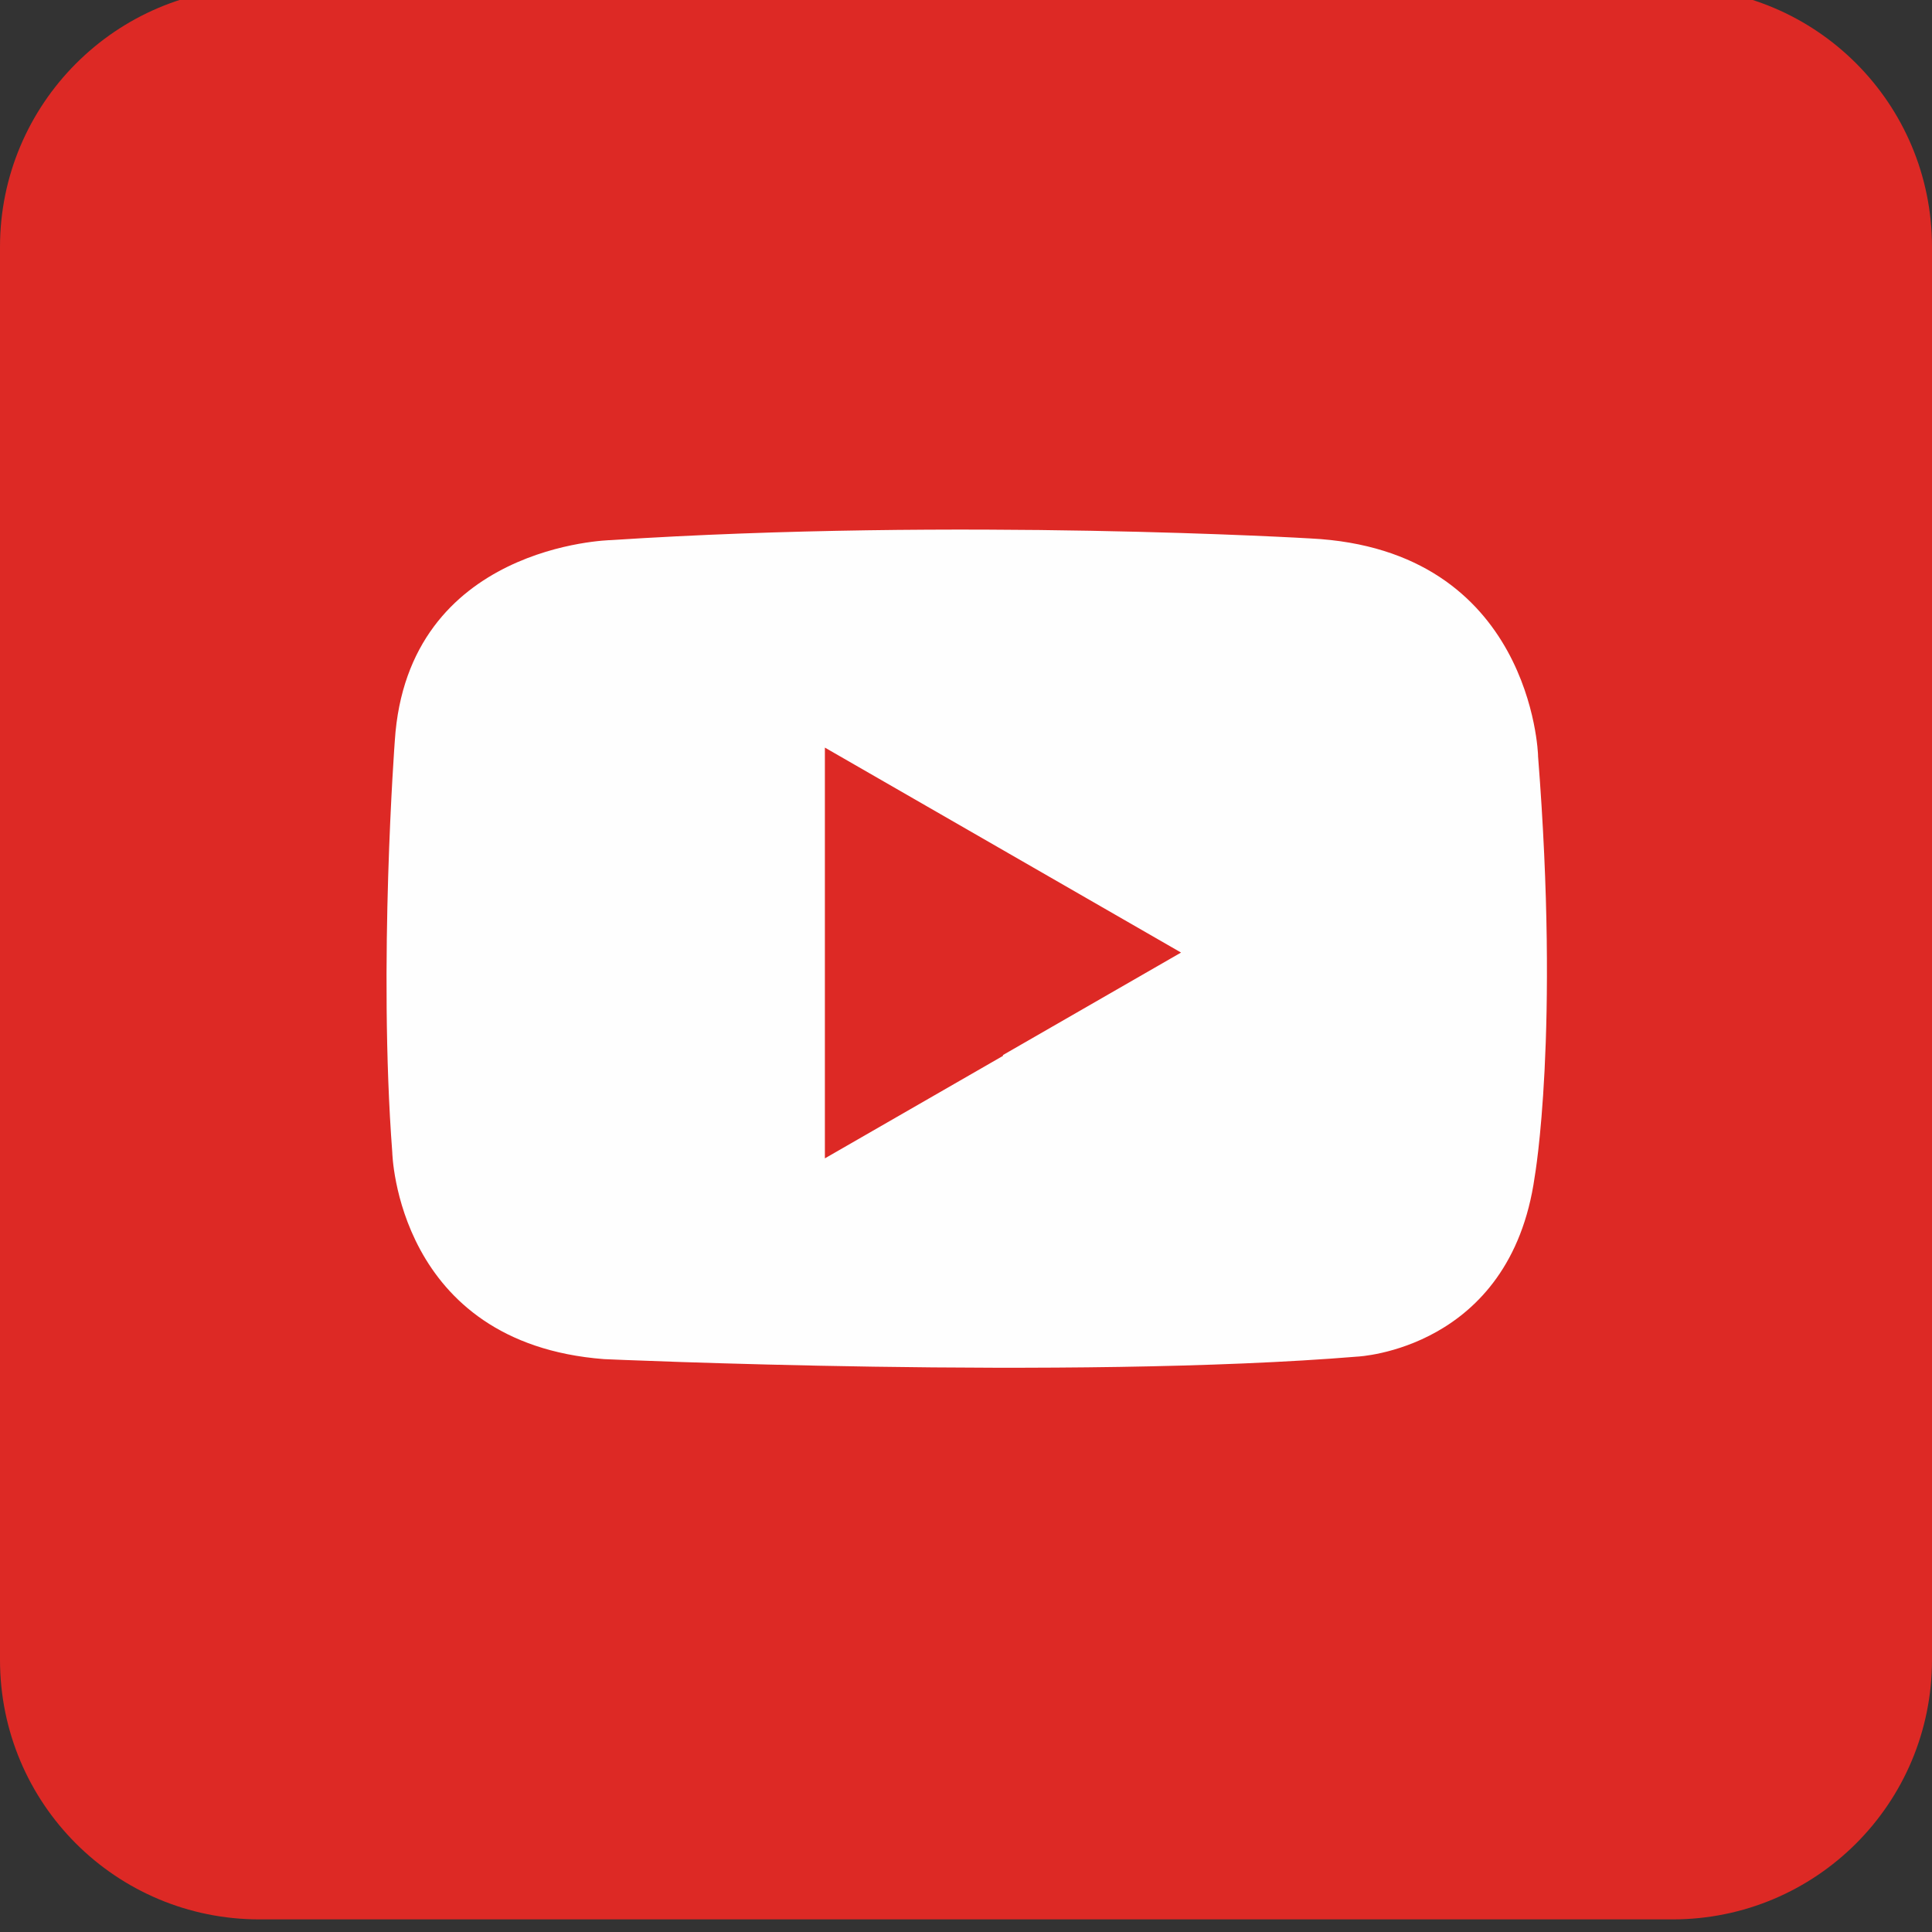
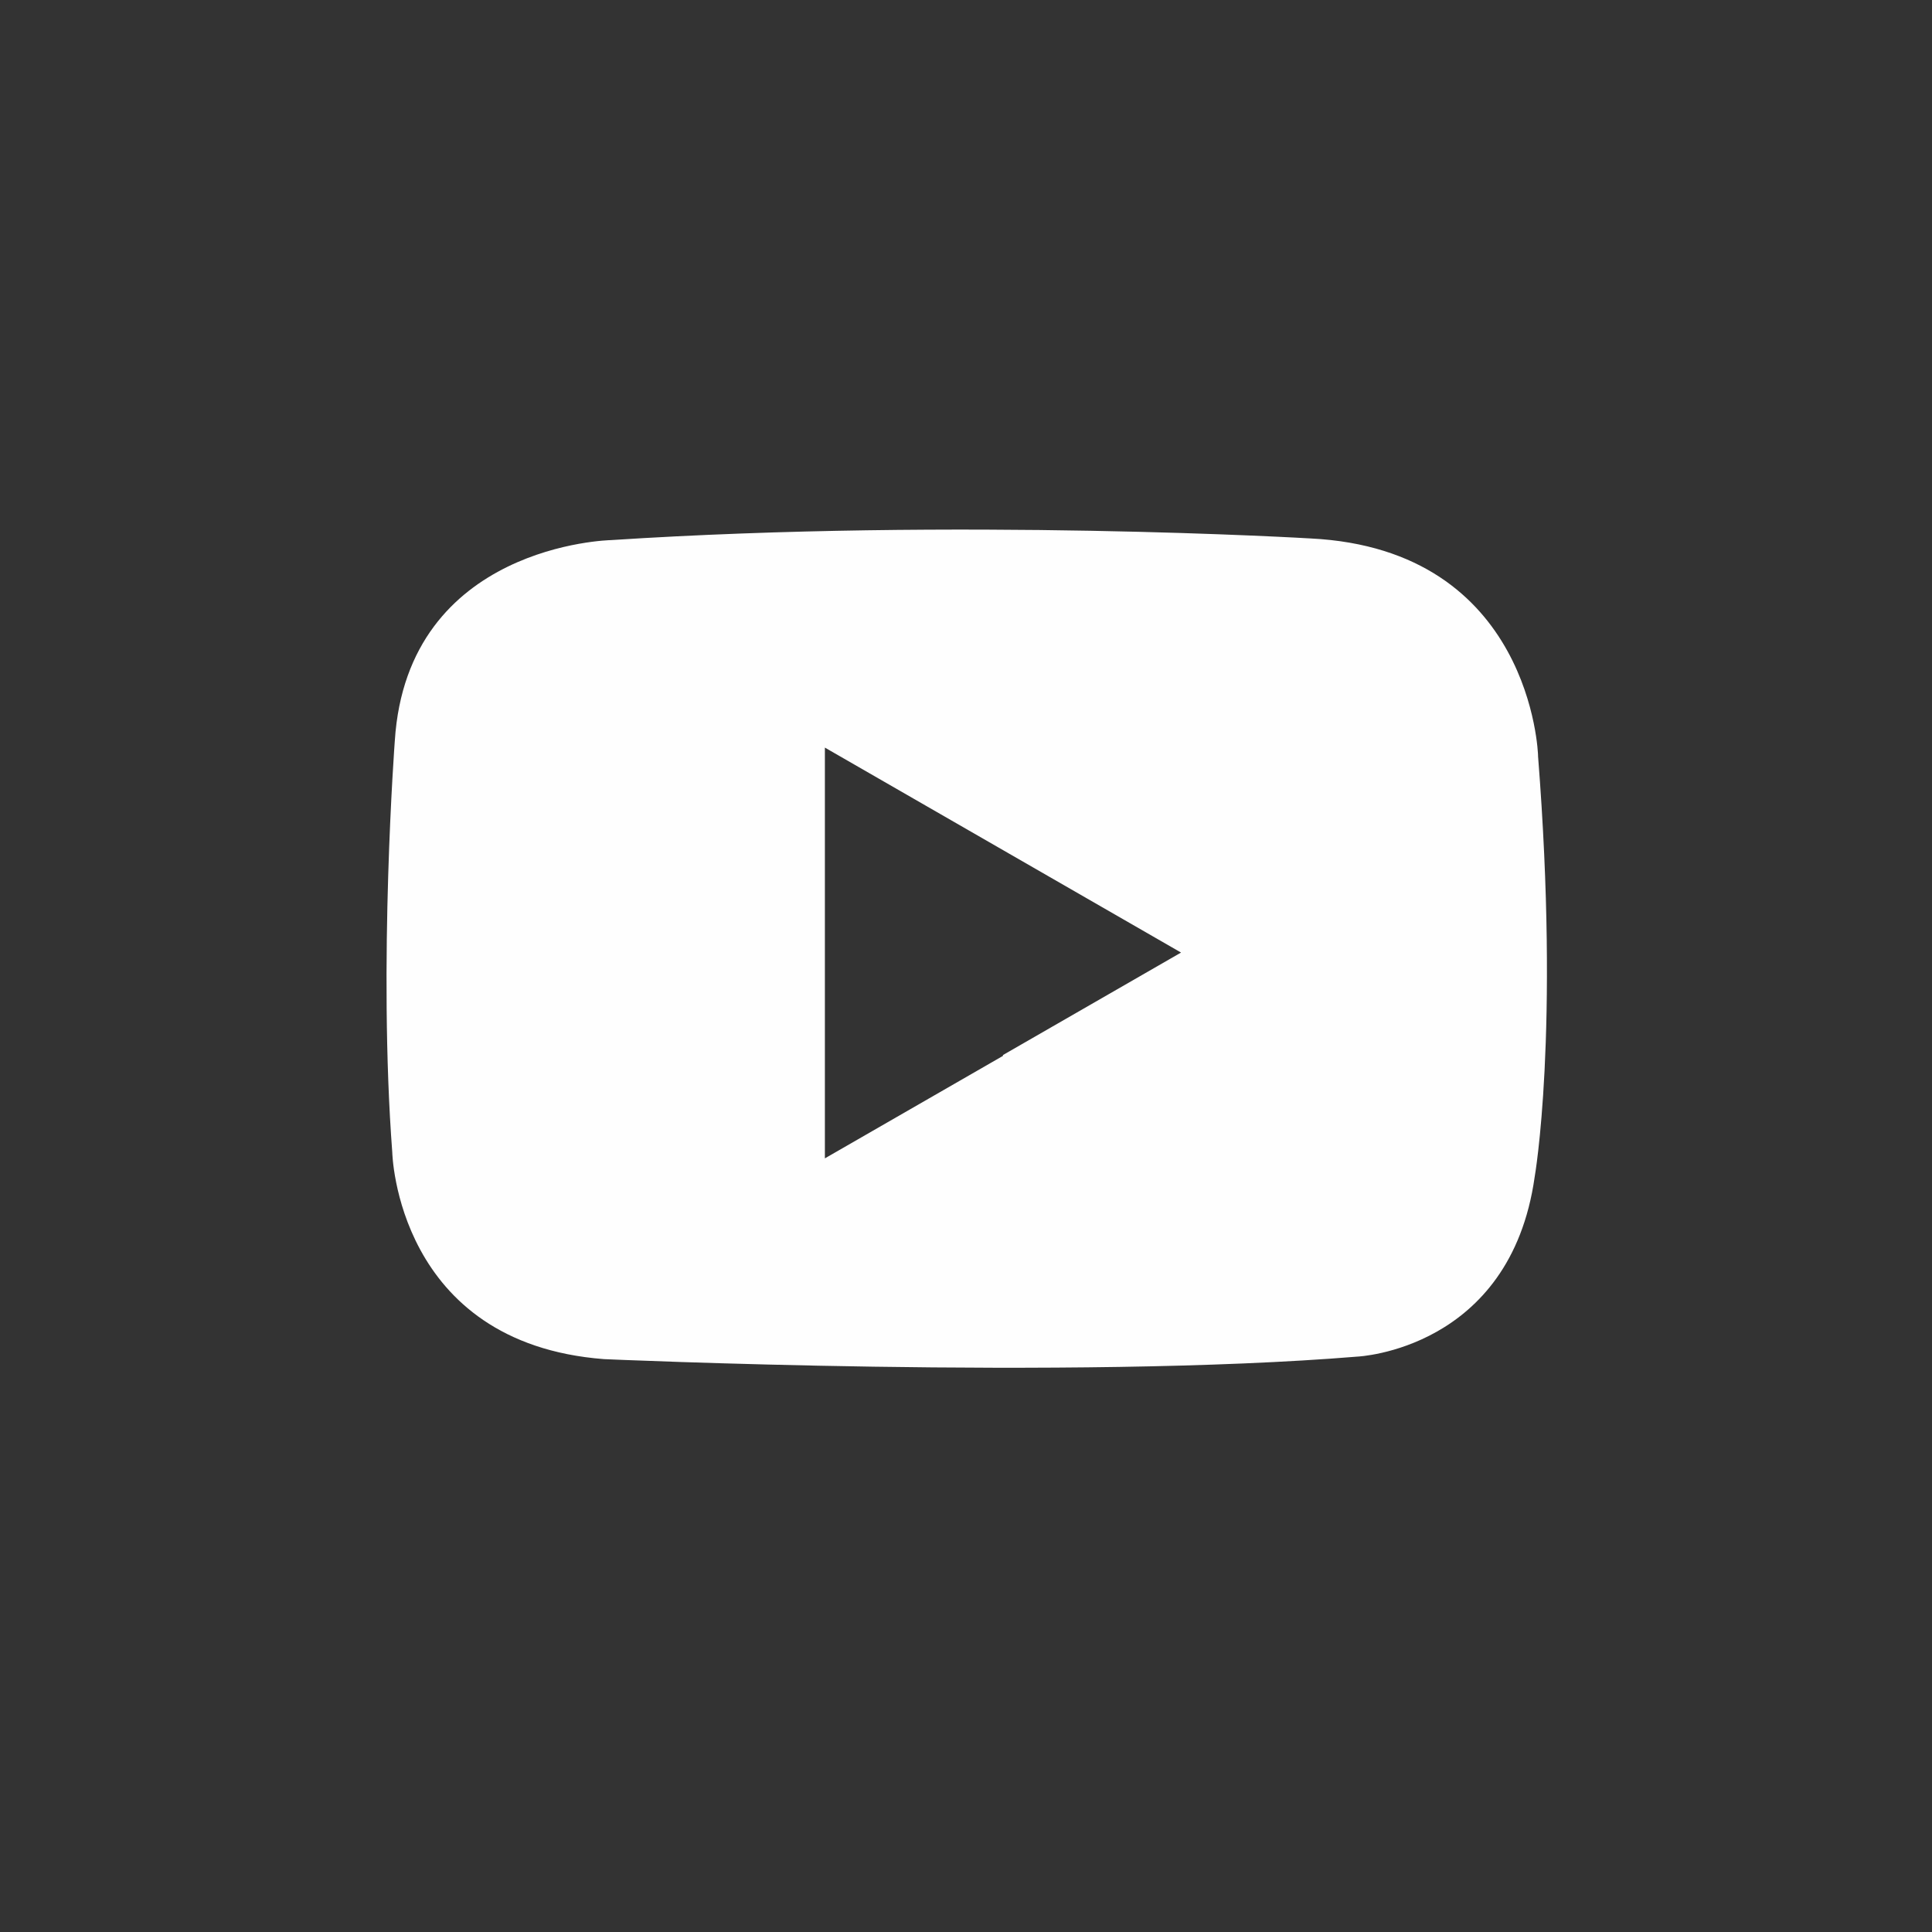
<svg xmlns="http://www.w3.org/2000/svg" id="a" width="23" height="23" viewBox="0 0 23 23">
  <rect x="0" y="0" width="23" height="23" fill="#333333" stroke="none" />
  <defs>
    <style>.b{fill:#fefefe;}.c{fill:#dd2925;}</style>
  </defs>
-   <path class="c" d="M19.91-.15H3.09C1.38-.15,0,1.24,0,2.94V19.76c0,1.71,1.38,3.09,3.09,3.09H19.91c1.71,0,3.09-1.38,3.09-3.09V2.94c0-1.71-1.38-3.09-3.09-3.09Z" />
  <path class="b" d="M18.31,8.99s-.07-2.45-2.71-2.58c0,0-4.19-.25-8.33,.02,0,0-2.42,.05-2.57,2.39,0,0-.2,2.66-.03,4.9,0,0,.05,2.27,2.52,2.46,0,0,5.57,.25,8.97-.03,0,0,1.82-.08,2.11-2.14,0,0,.3-1.7,.04-5.01Zm-6.37,3.58l-2.12,1.22v-4.89l2.12,1.22,2.12,1.22-2.12,1.22Z" />
</svg>